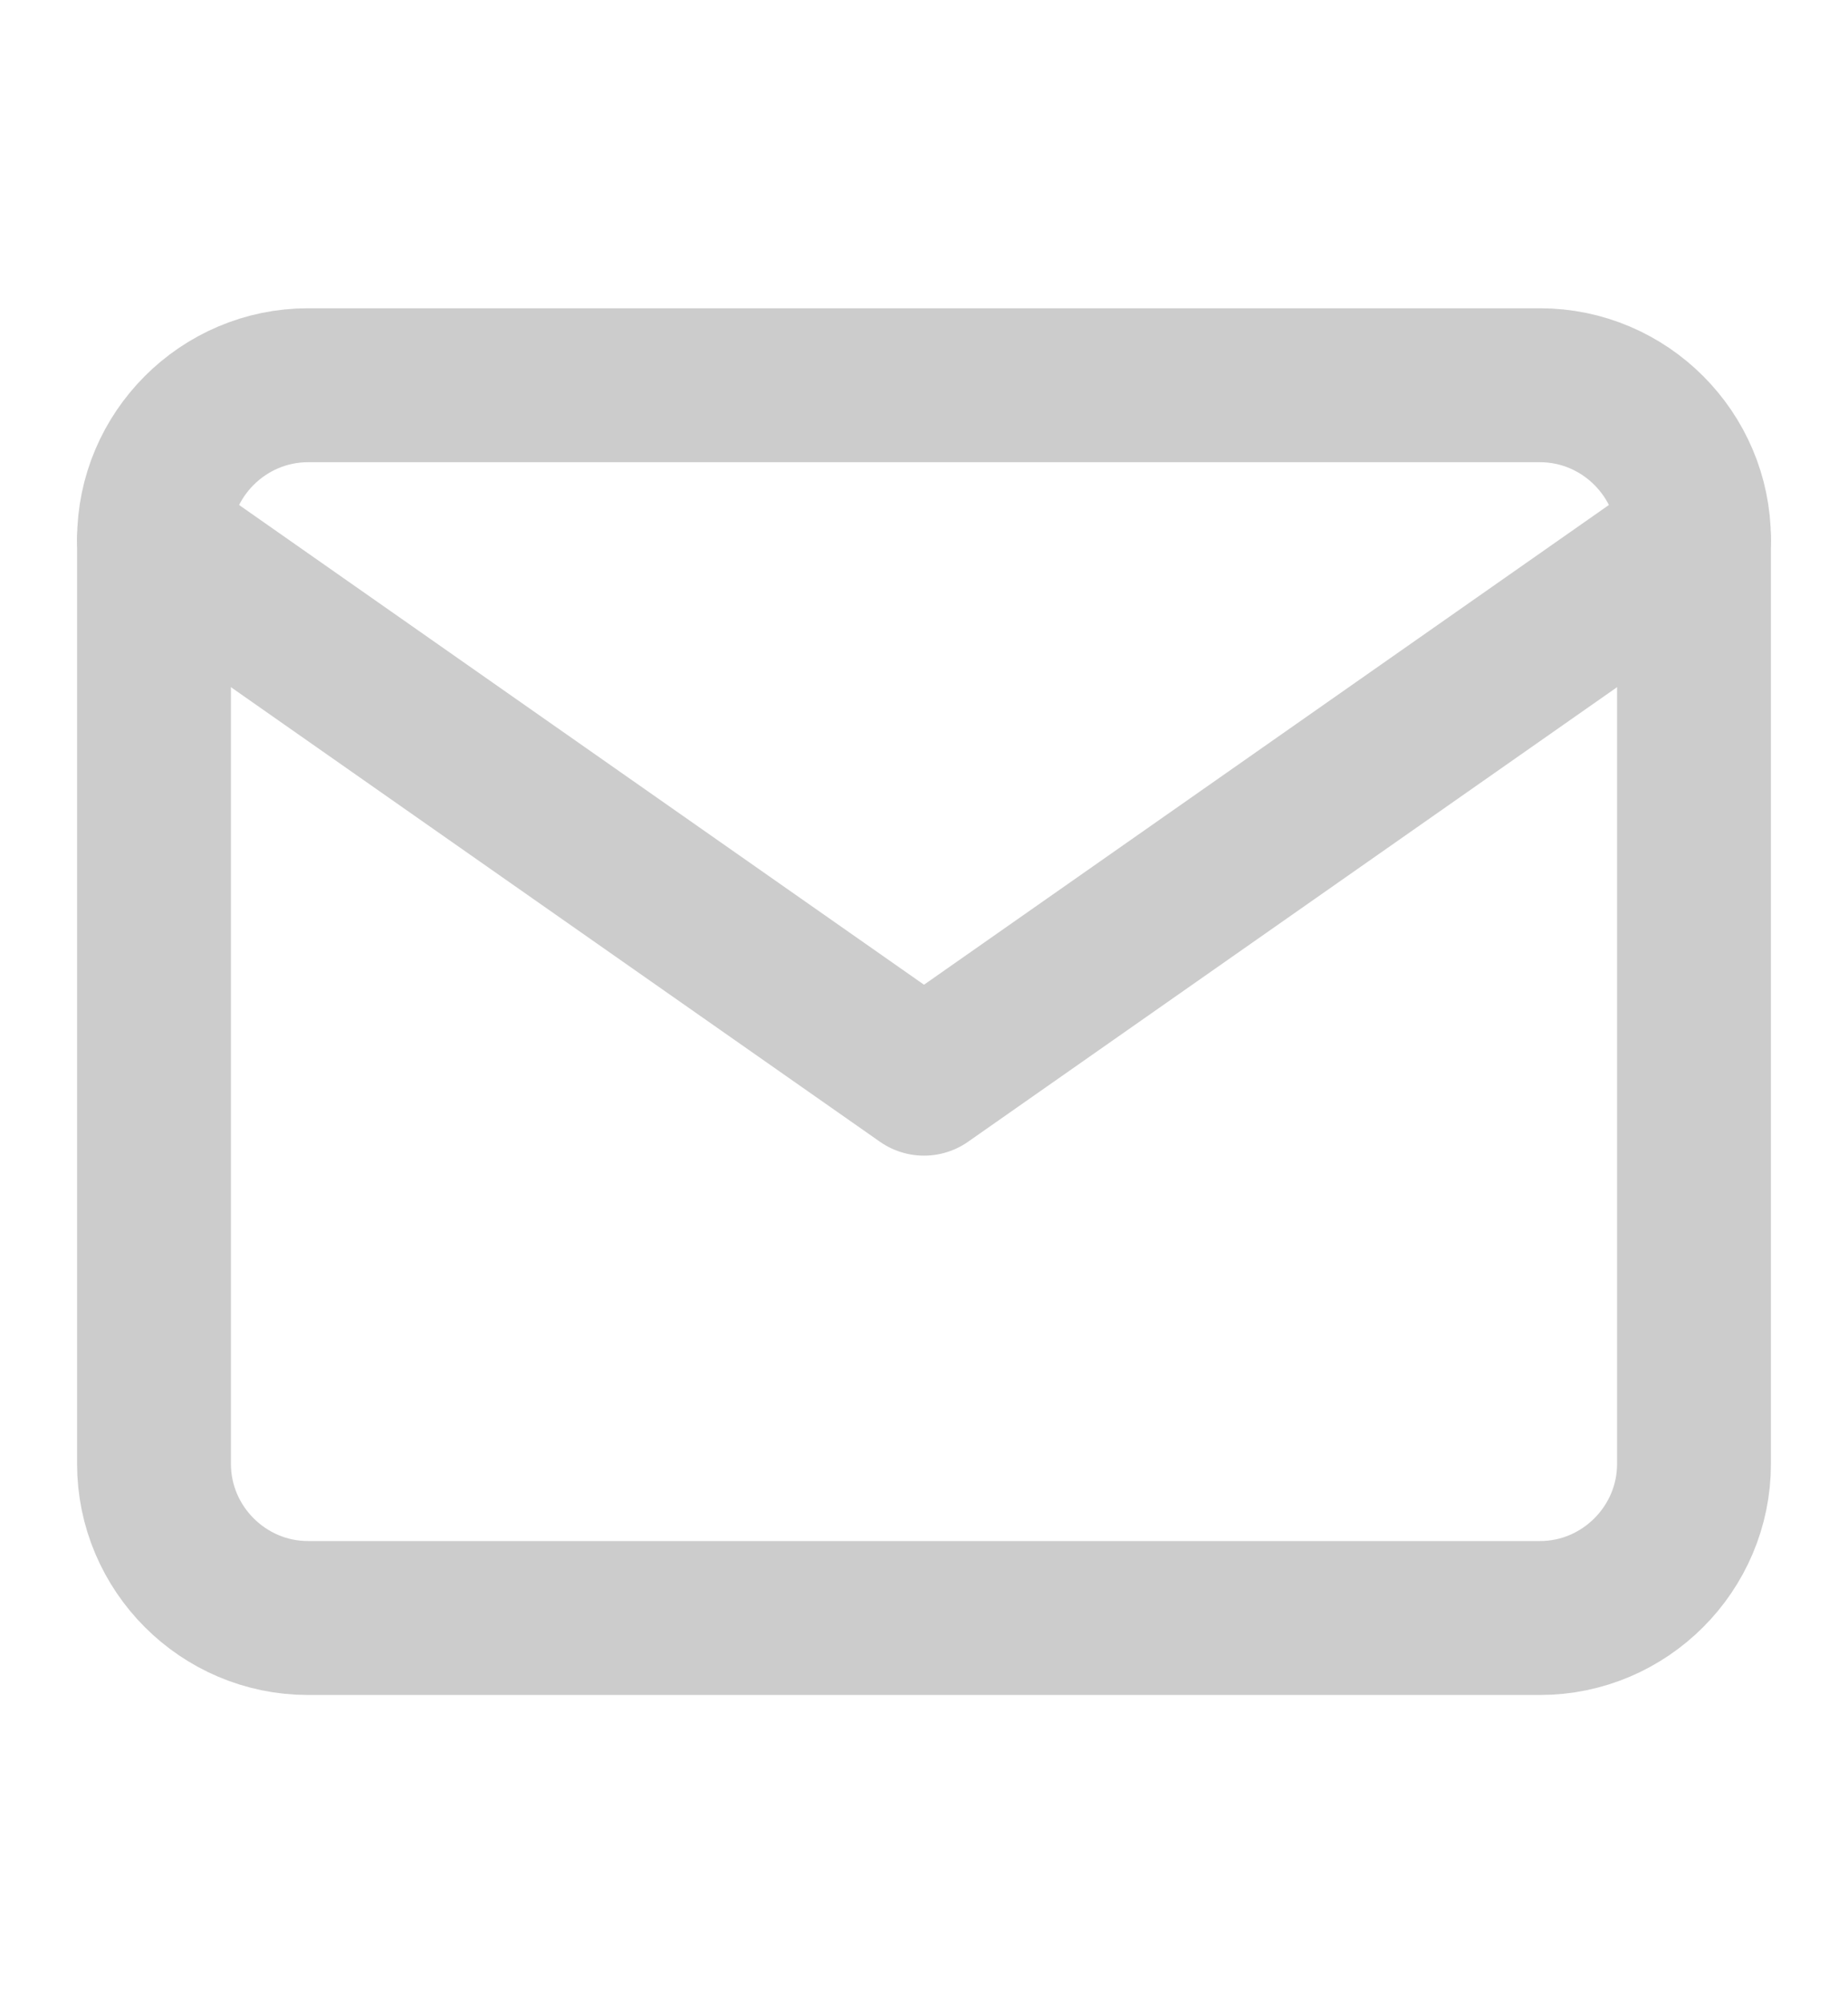
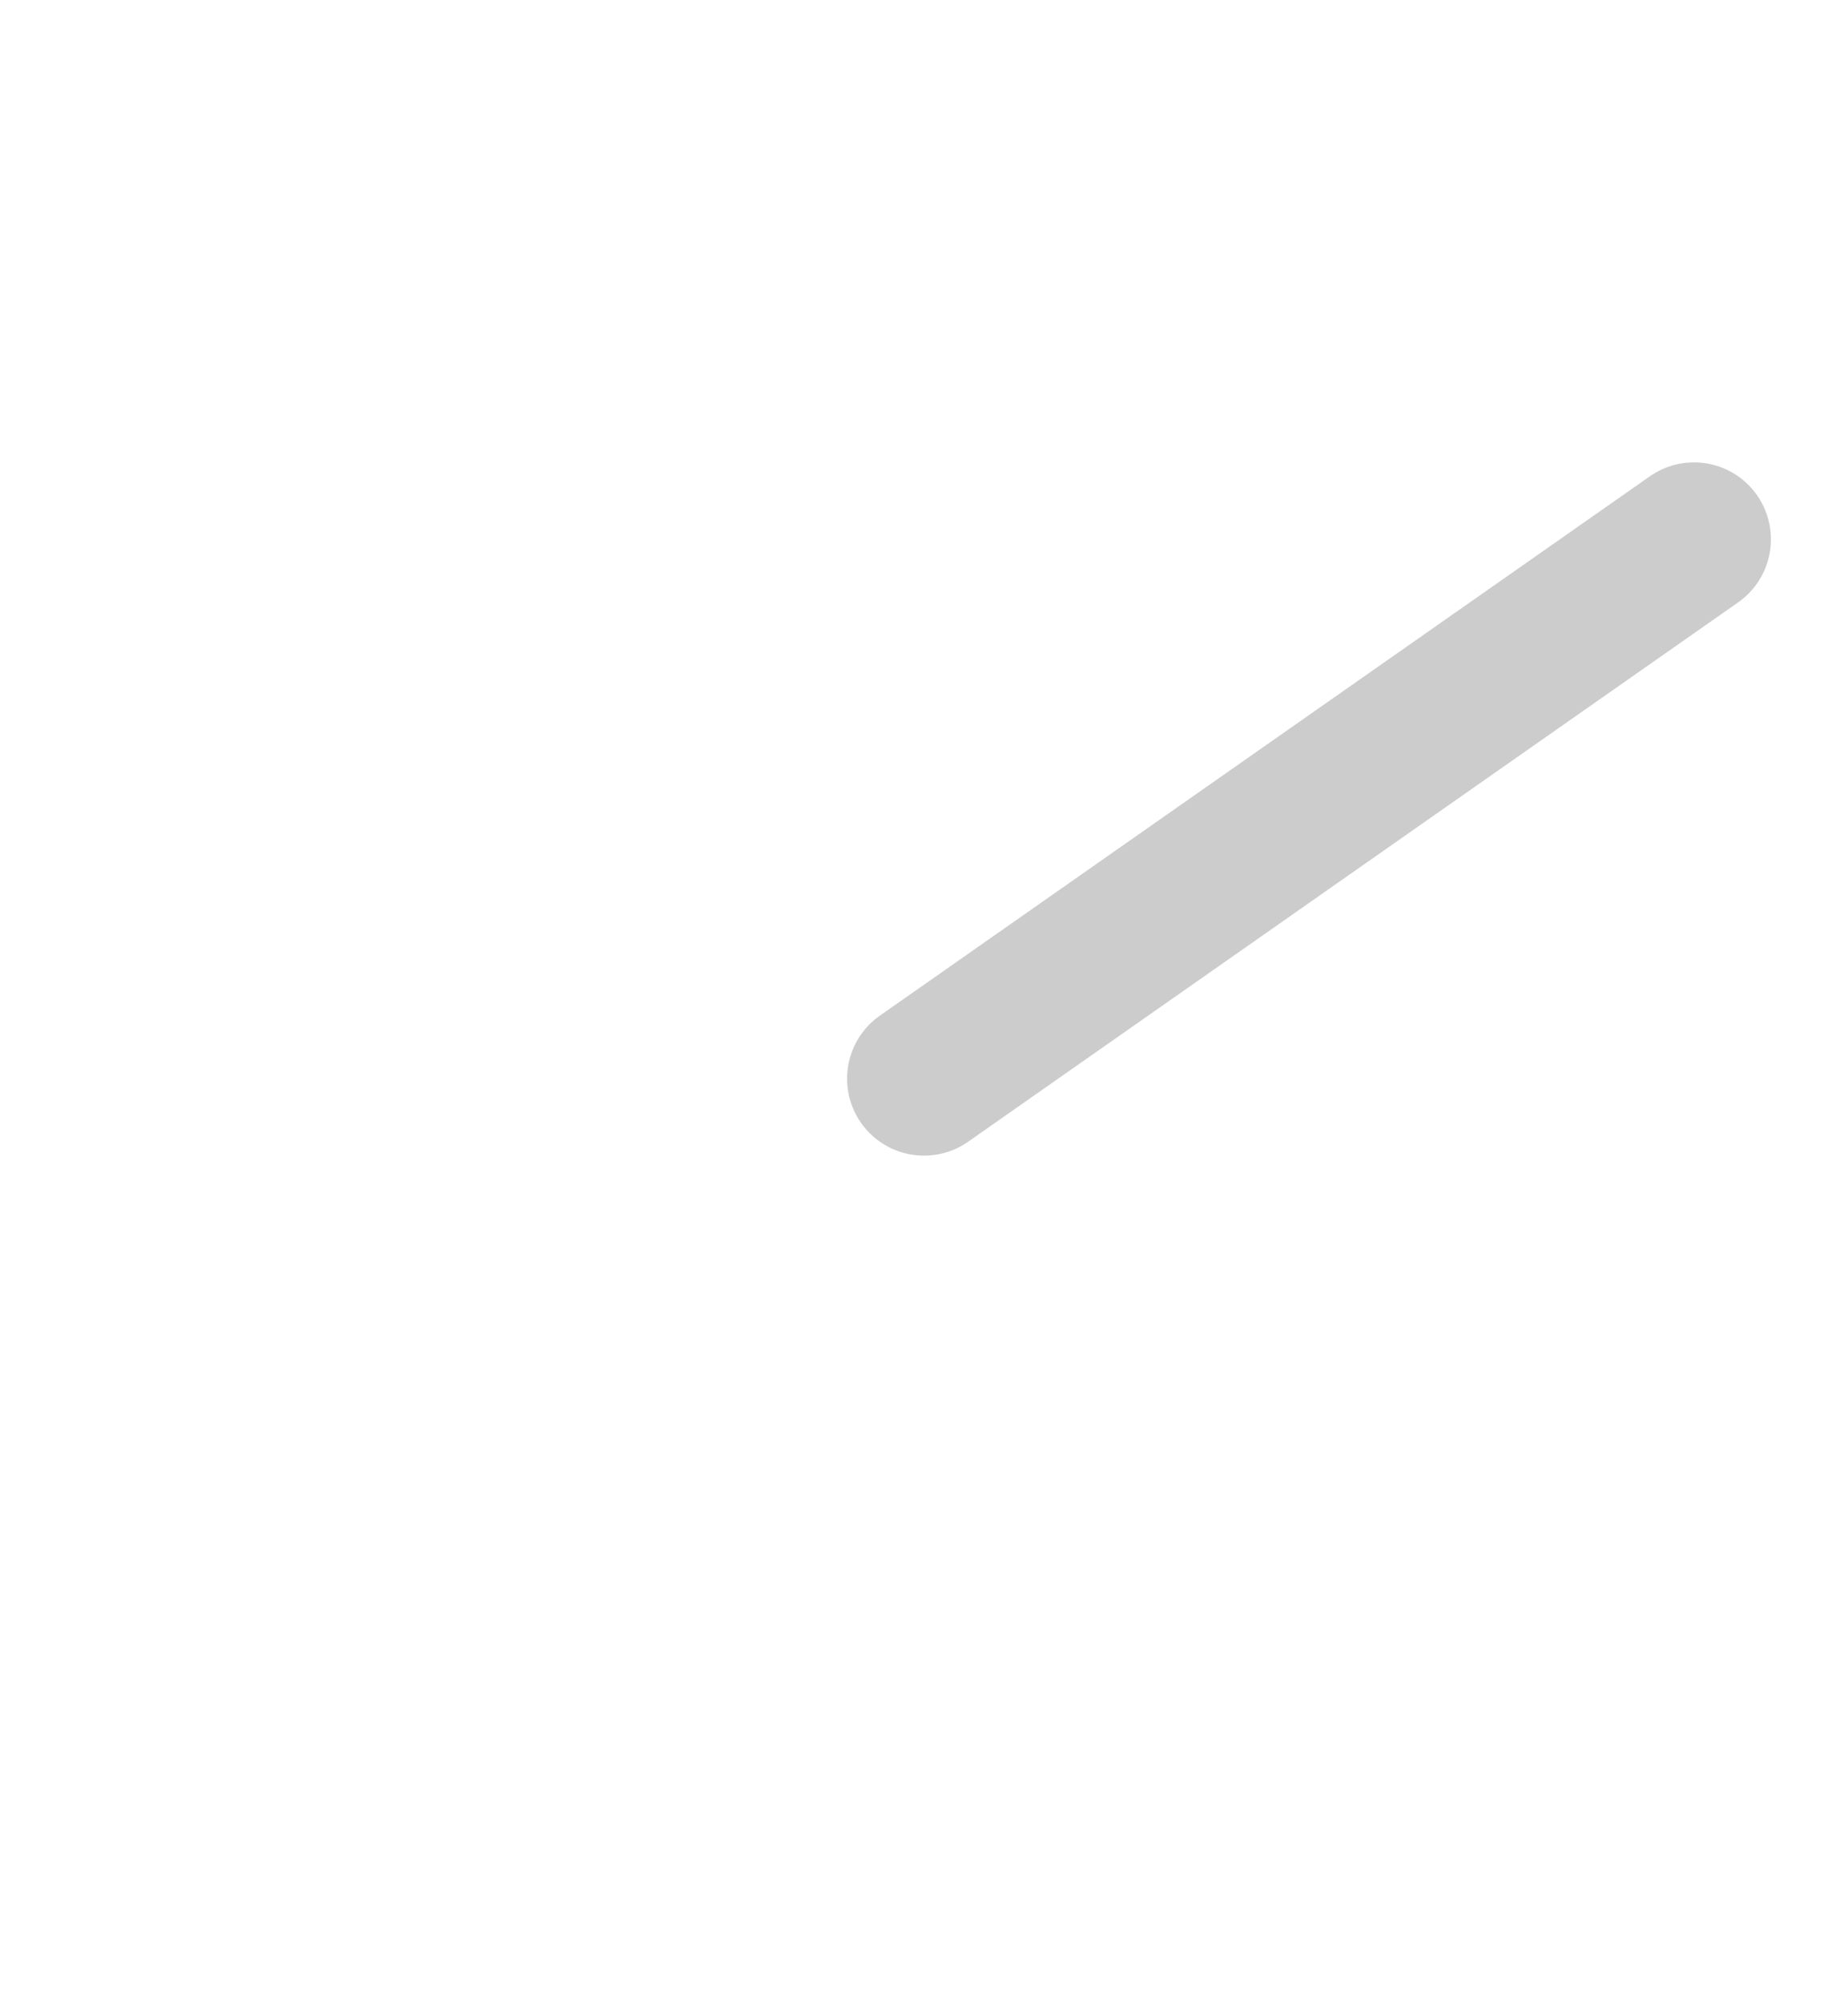
<svg xmlns="http://www.w3.org/2000/svg" width="12" height="13" viewBox="0 0 12 13" fill="none">
-   <path d="M2 2.5H10C10.55 2.5 11 2.95 11 3.5V9.5C11 10.05 10.55 10.5 10 10.5H2C1.45 10.5 1 10.05 1 9.5V3.5C1 2.95 1.45 2.5 2 2.5Z" stroke="#CCCCCC" stroke-width="0.999" stroke-linecap="round" stroke-linejoin="round" />
-   <path d="M11 3.5L6 7L1 3.5" stroke="#CCCCCC" stroke-width="0.999" stroke-linecap="round" stroke-linejoin="round" />
+   <path d="M11 3.5L6 7" stroke="#CCCCCC" stroke-width="0.999" stroke-linecap="round" stroke-linejoin="round" />
</svg>